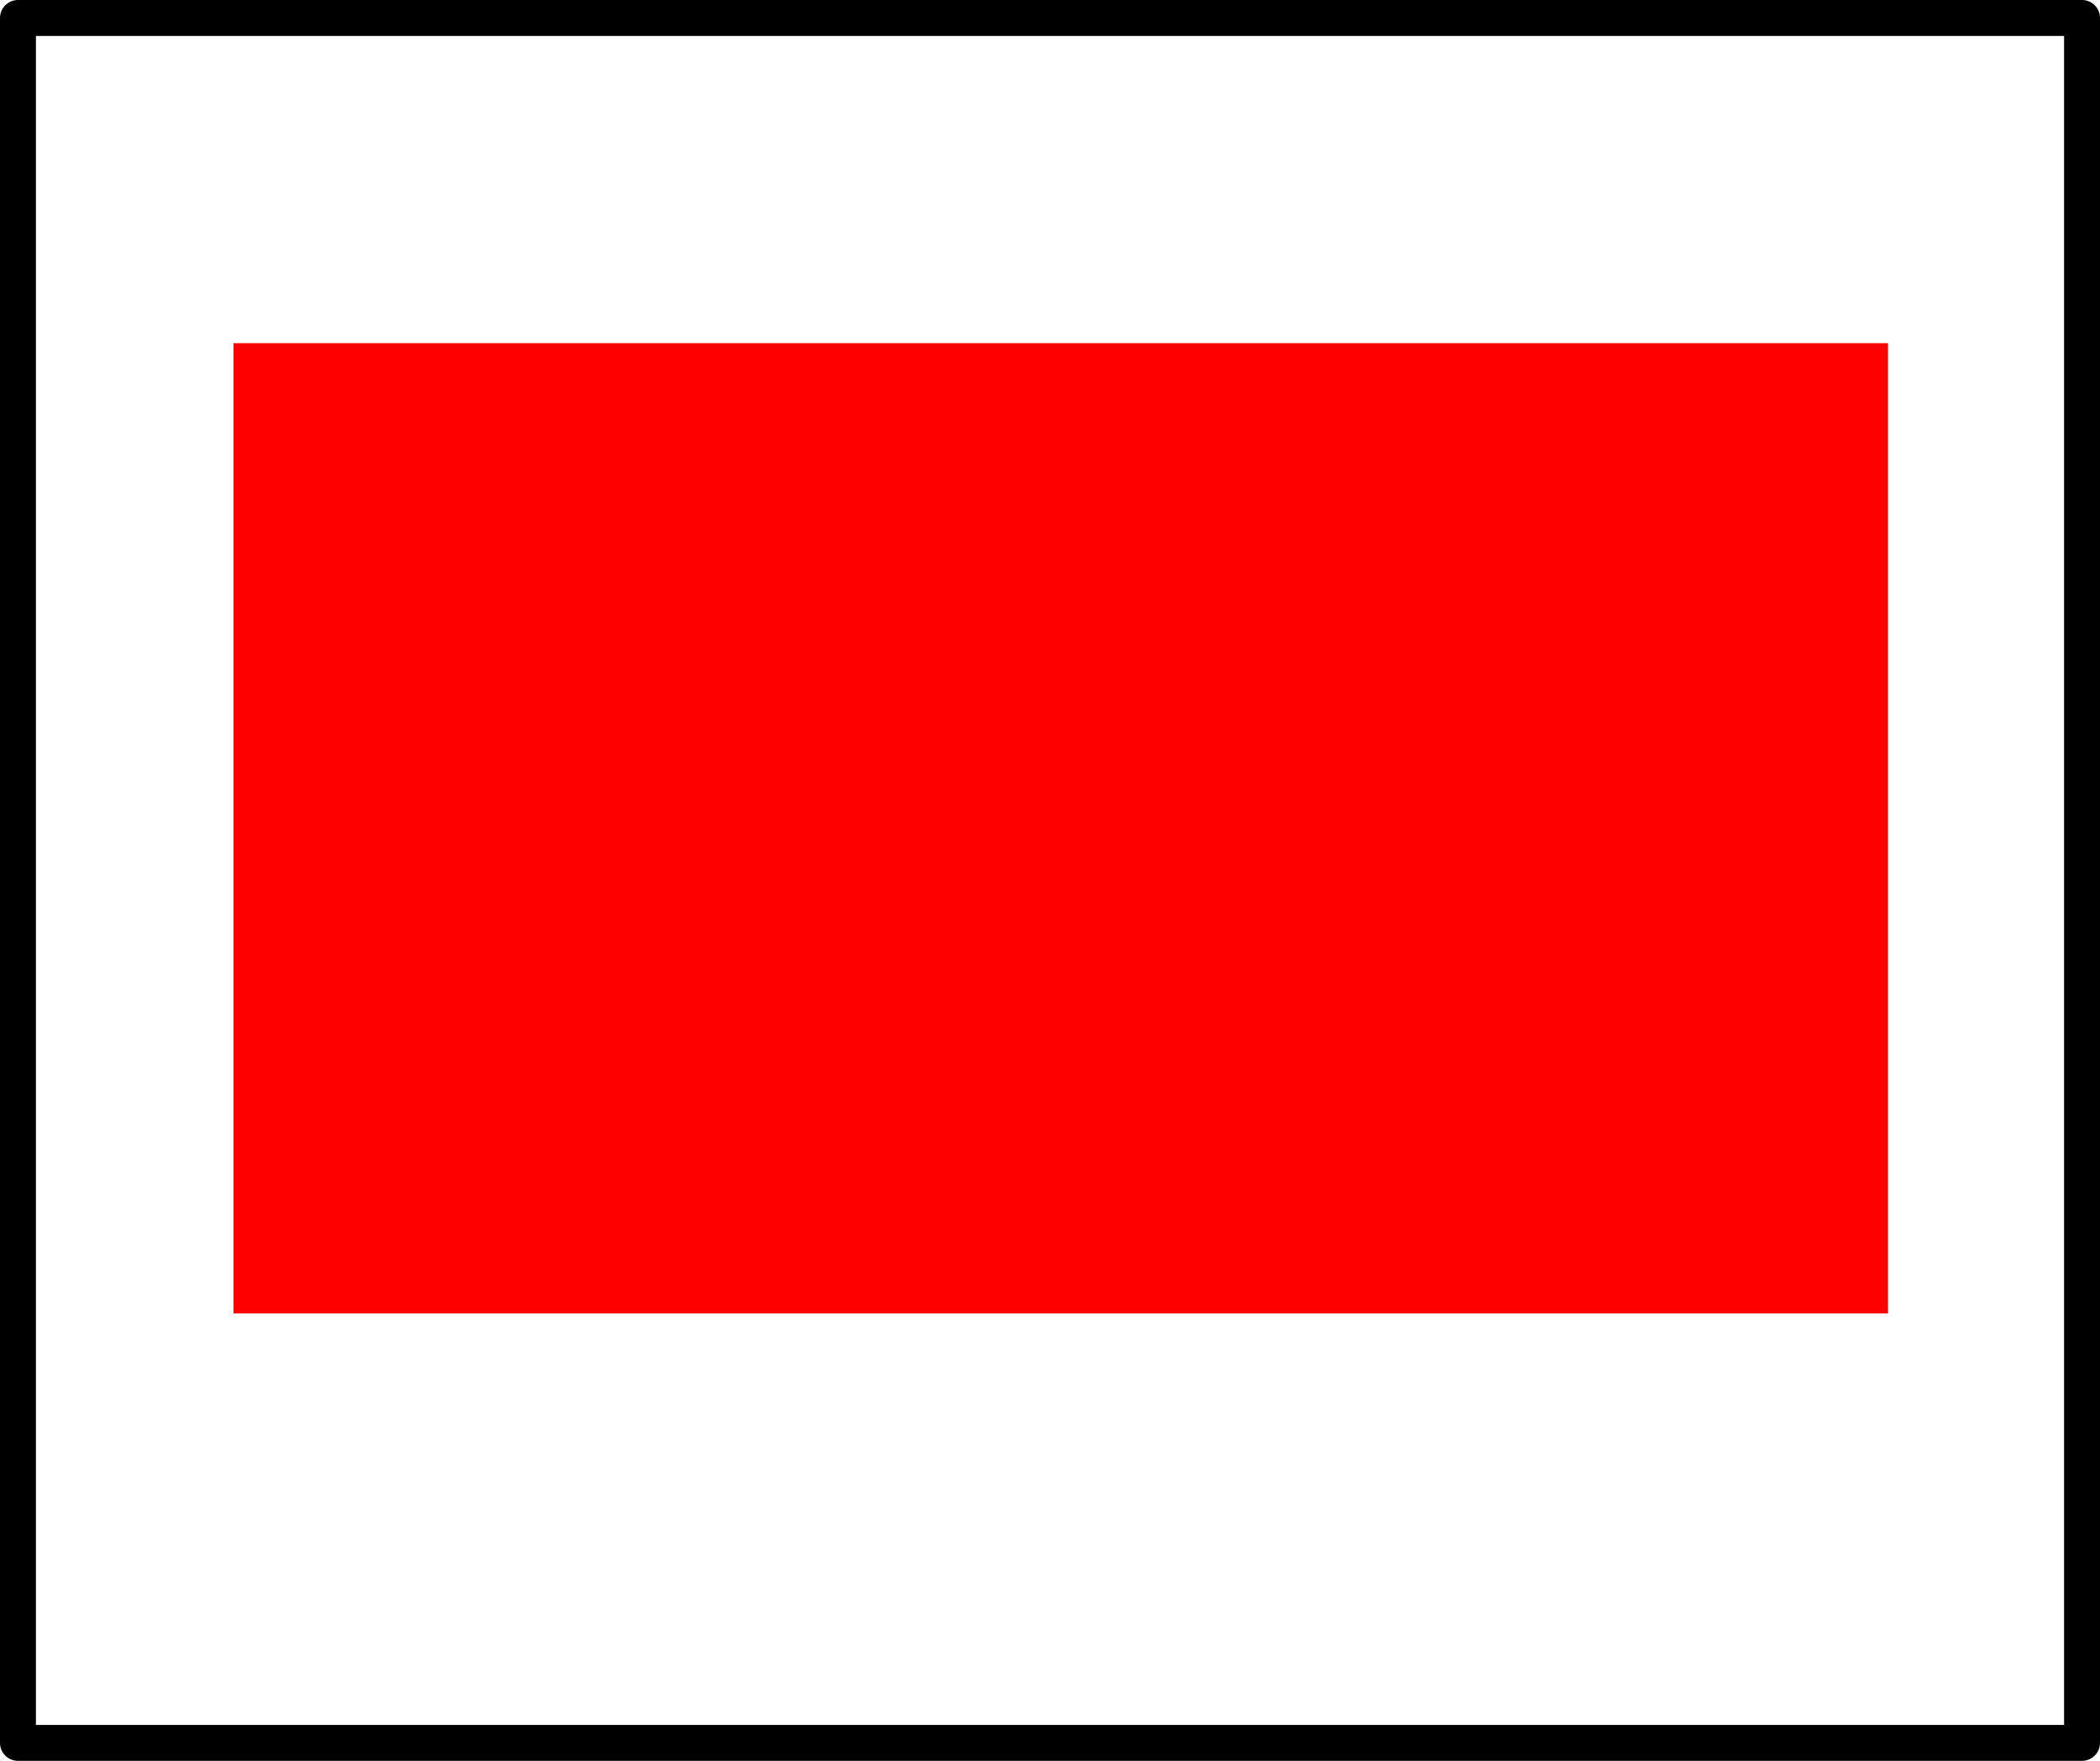
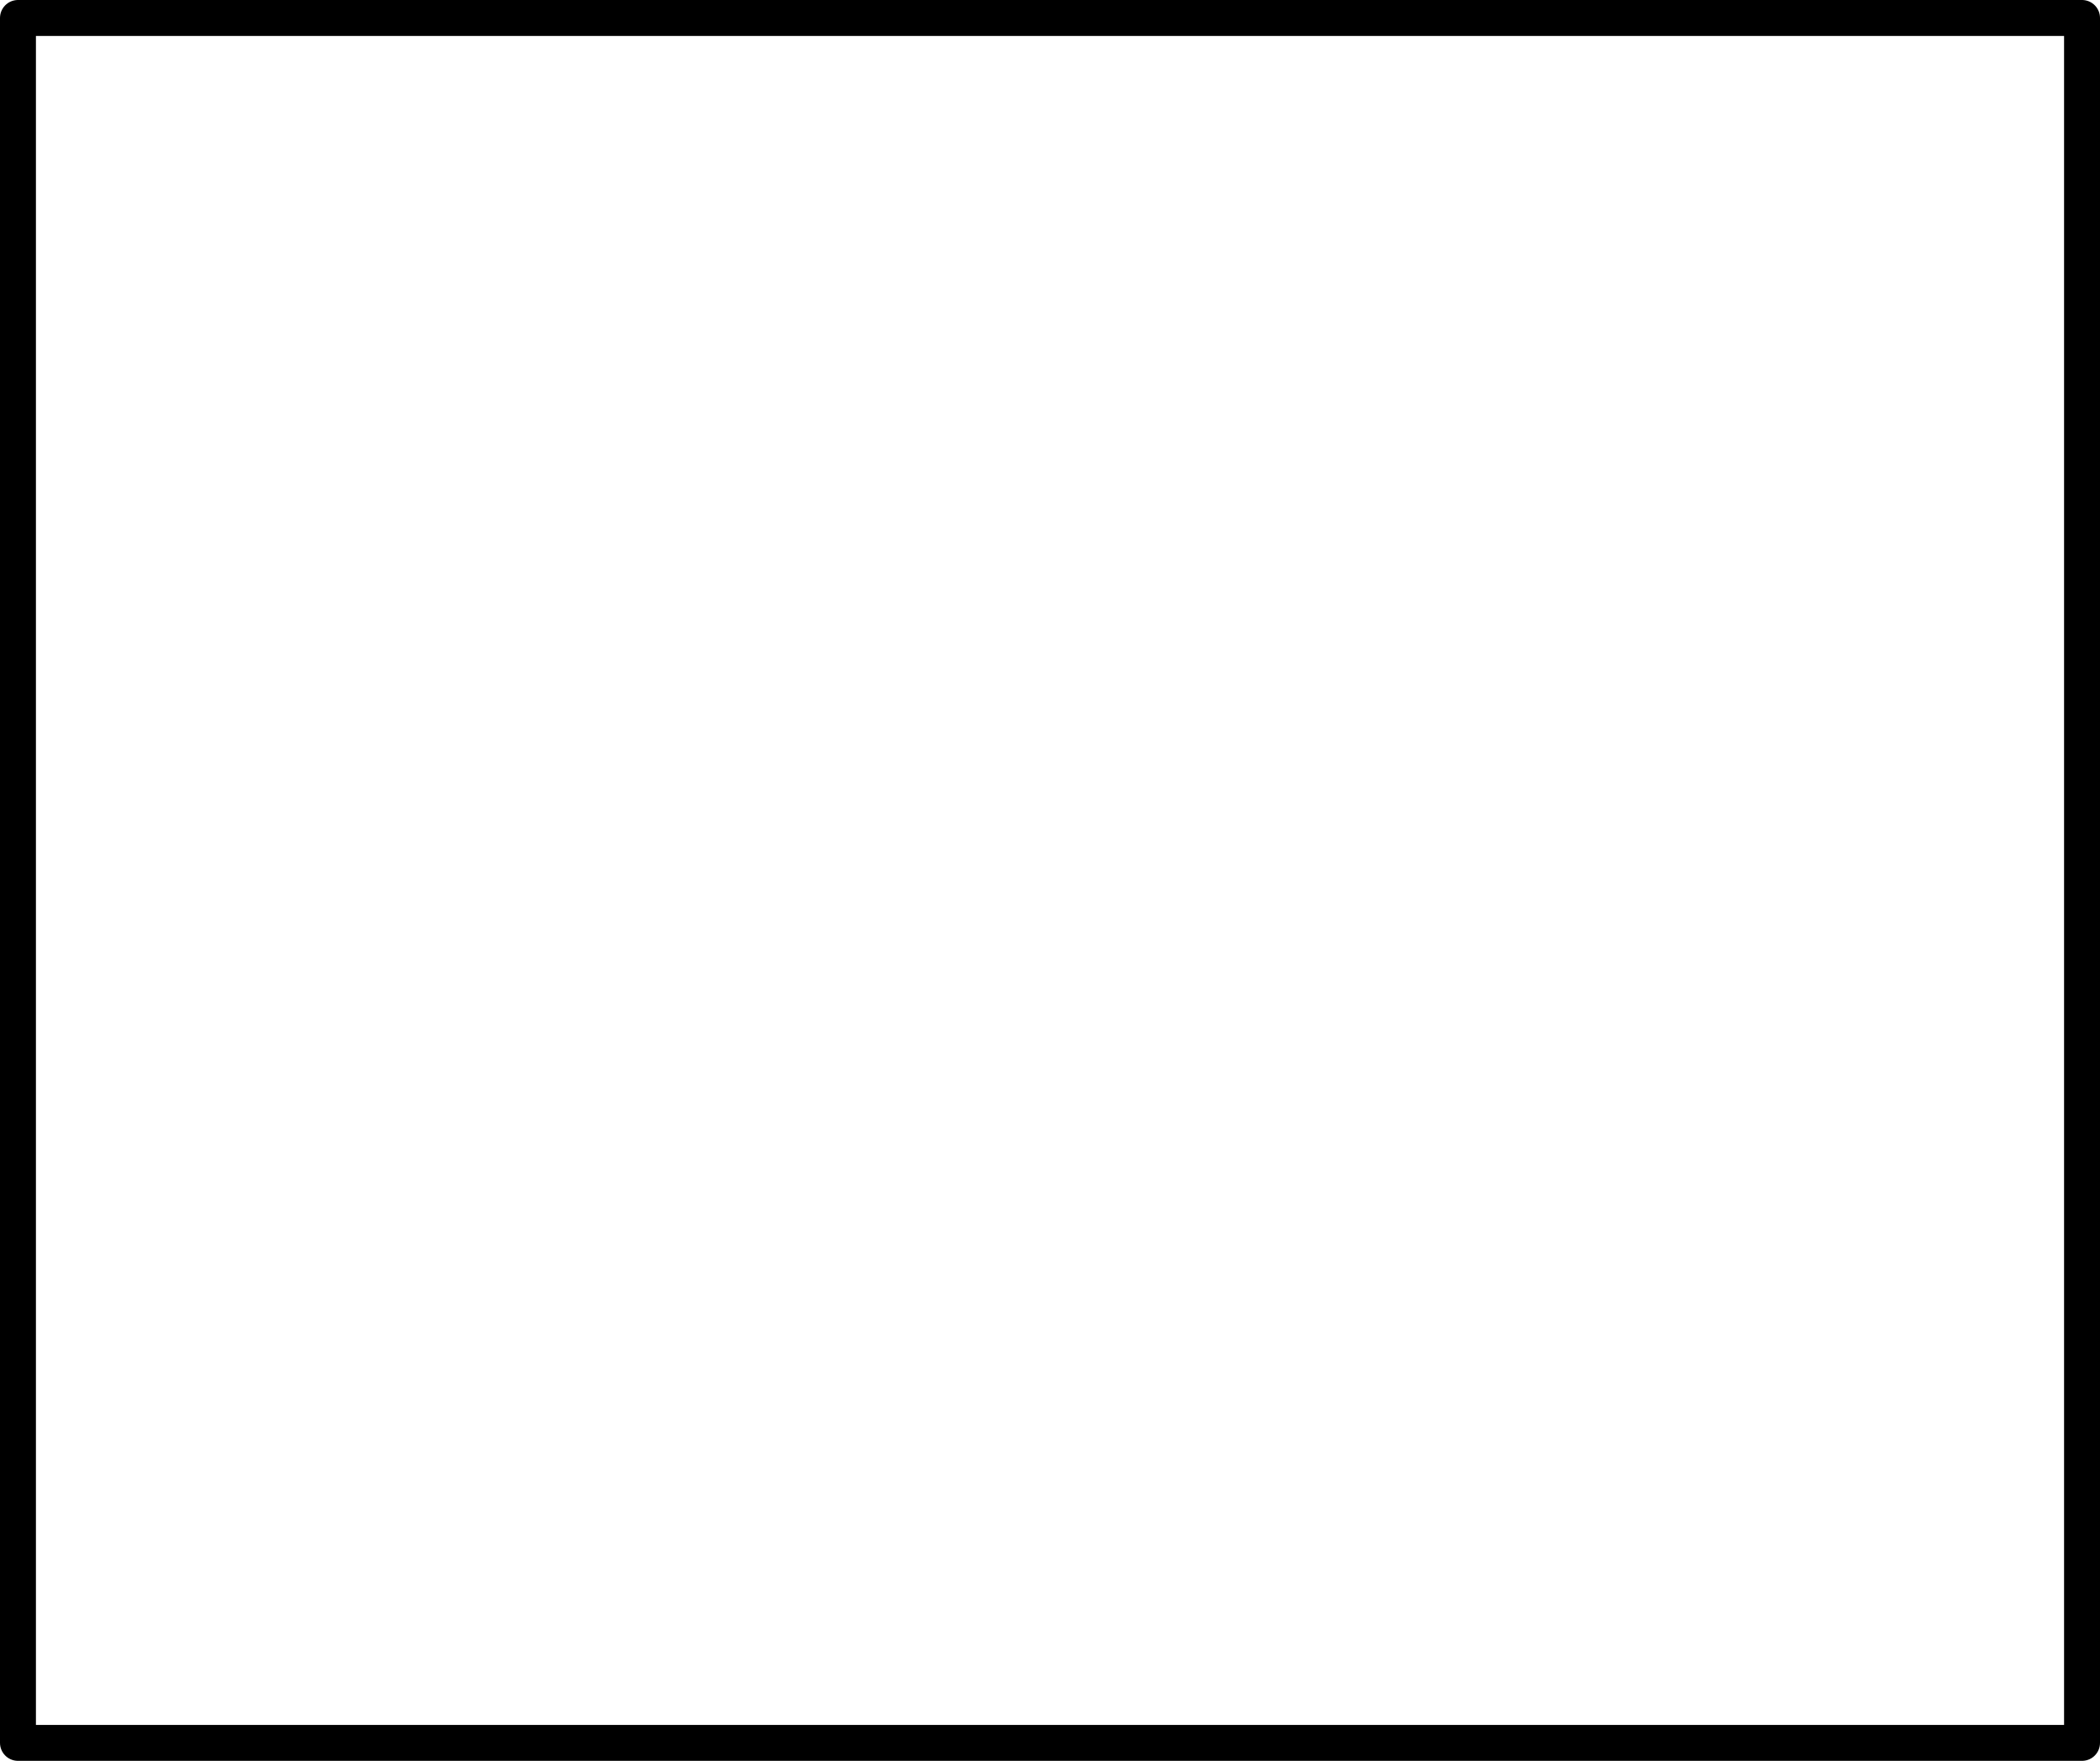
<svg xmlns="http://www.w3.org/2000/svg" height="49.0px" width="58.45px">
  <g transform="matrix(1.0, 0.0, 0.0, 1.0, 27.95, 25.5)">
-     <path d="M24.6 11.05 L-21.45 11.05 -21.45 -15.95 24.6 -15.95 24.6 11.05" fill="#ff0000" fill-rule="evenodd" stroke="none" />
-     <path d="M30.0 23.0 L-27.45 23.0 -27.45 -25.0 30.0 -25.0 30.0 23.0 Z" fill="none" stroke="#000000" stroke-linecap="round" stroke-linejoin="round" stroke-width="1.0" />
+     <path d="M30.0 23.0 L-27.45 23.0 -27.45 -25.0 30.0 -25.0 30.0 23.0 " fill="none" stroke="#000000" stroke-linecap="round" stroke-linejoin="round" stroke-width="1.0" />
  </g>
</svg>